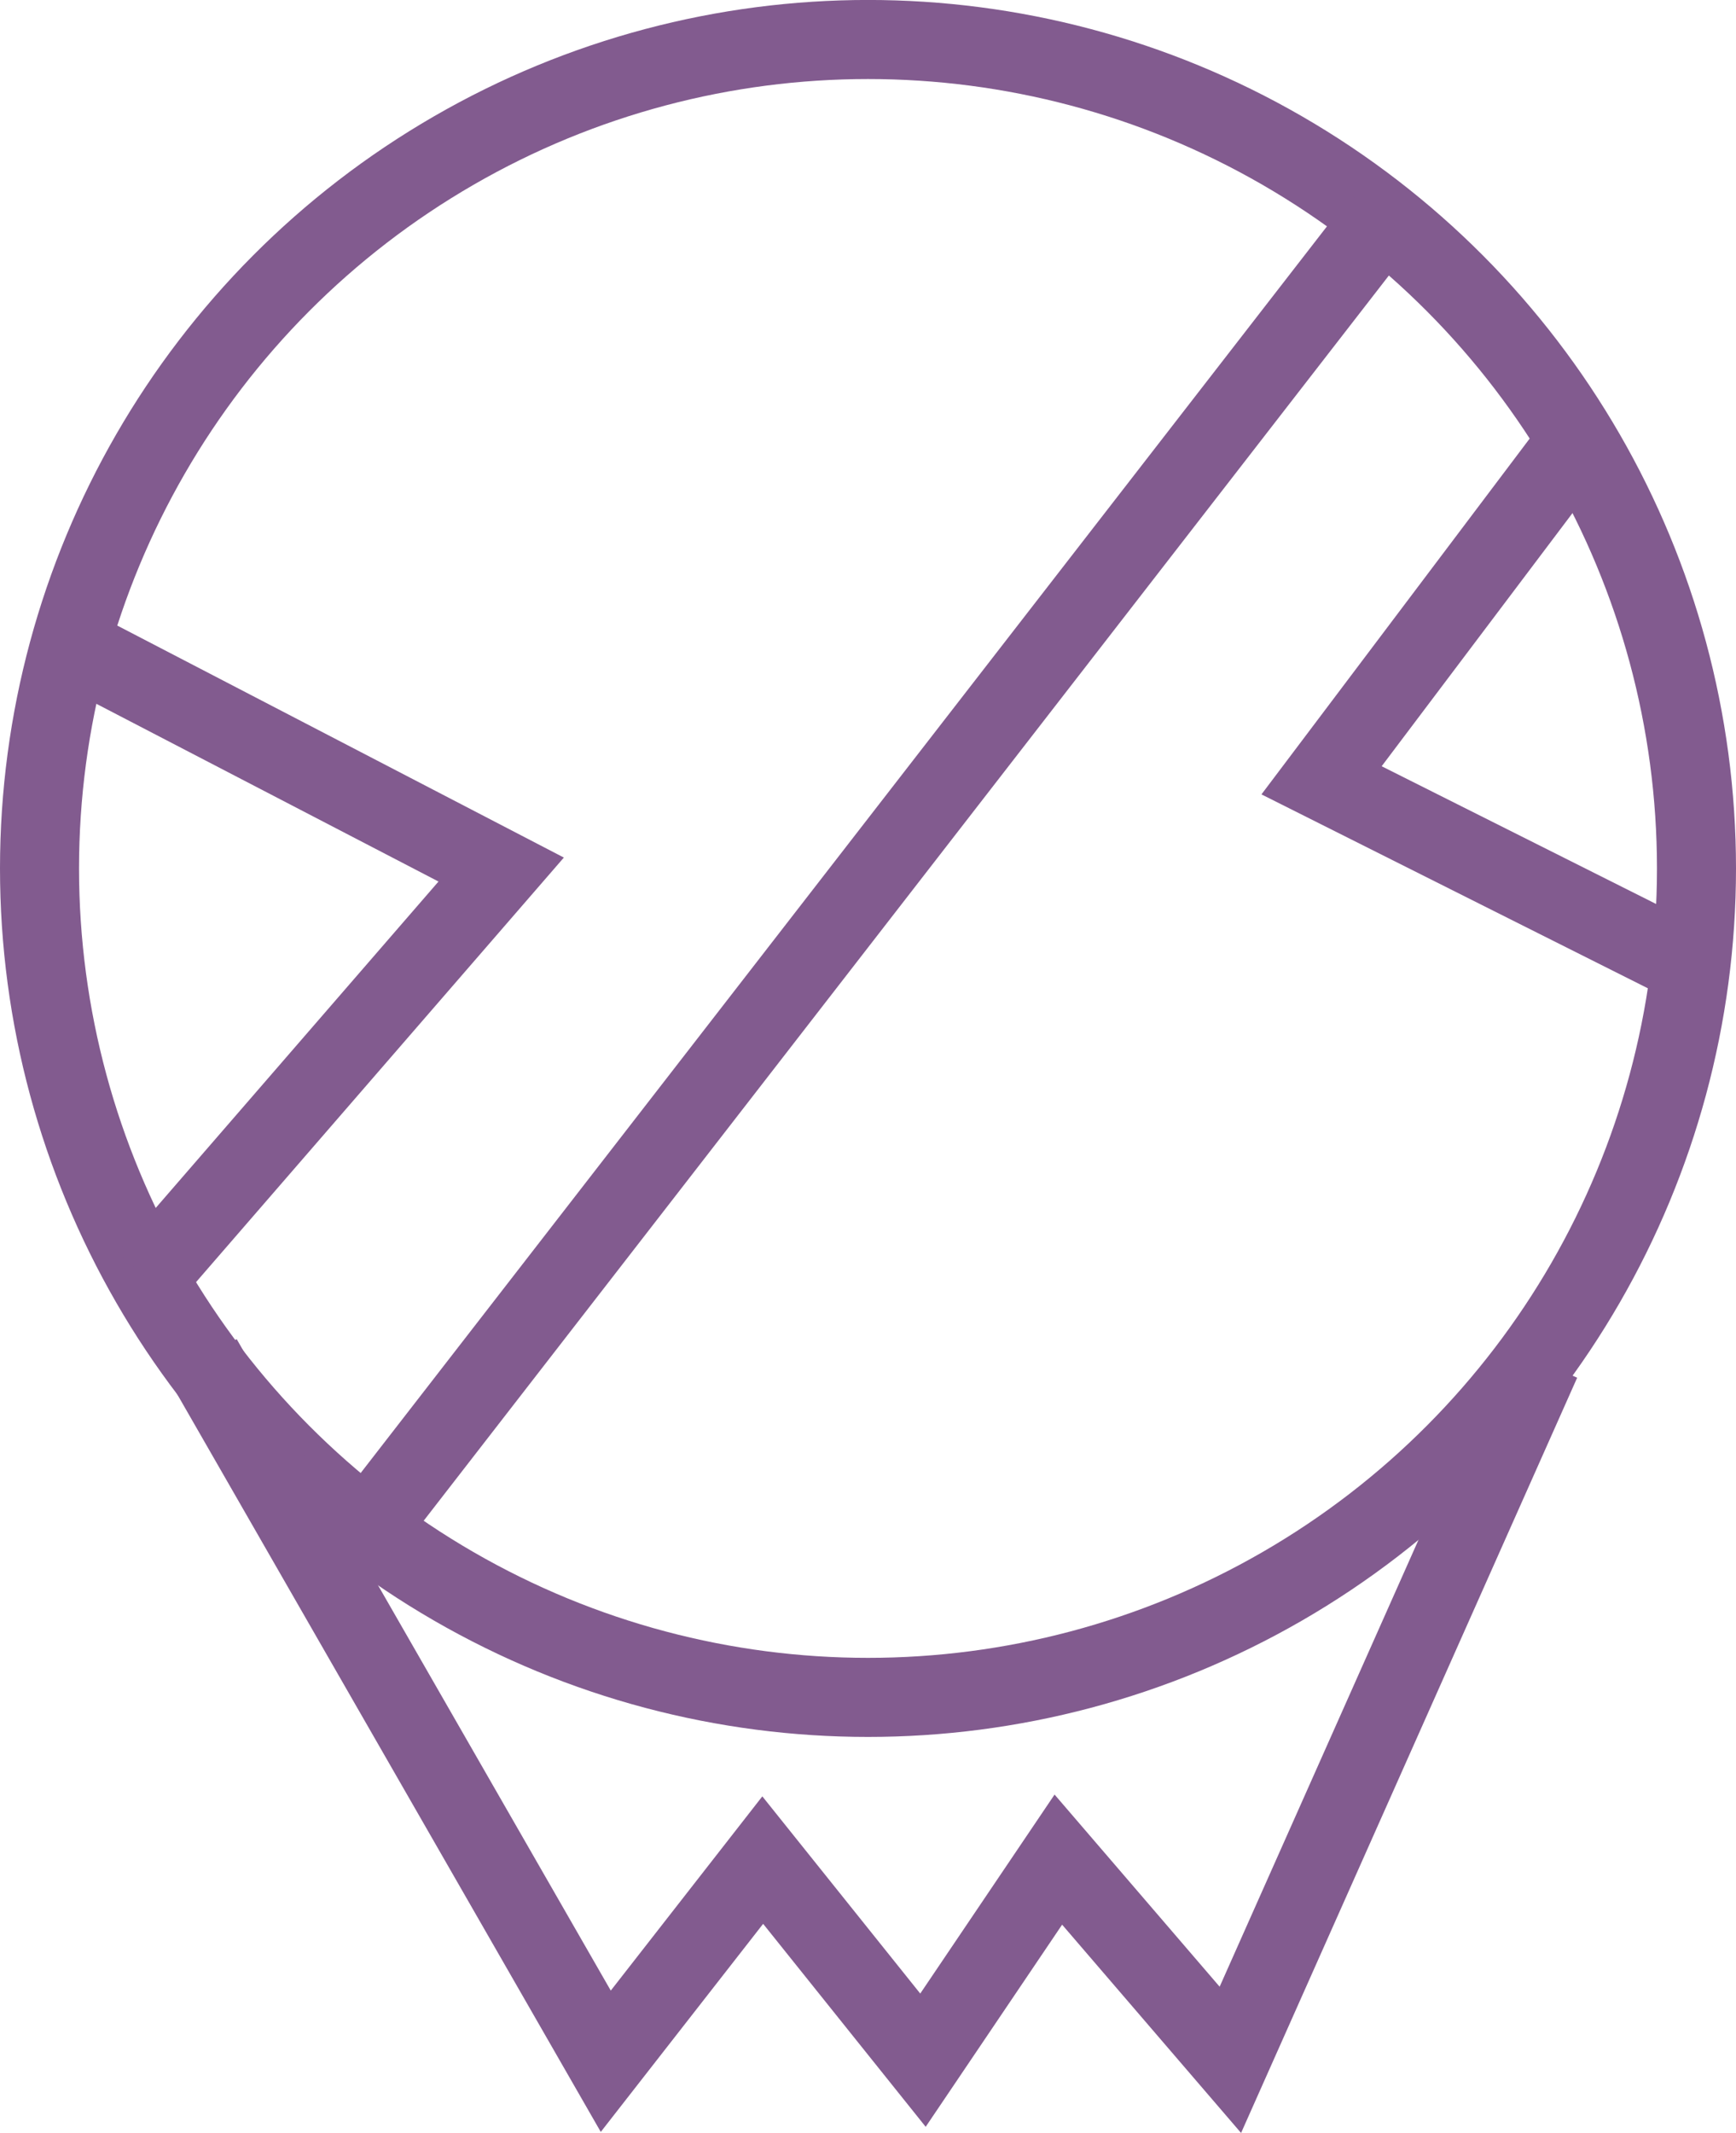
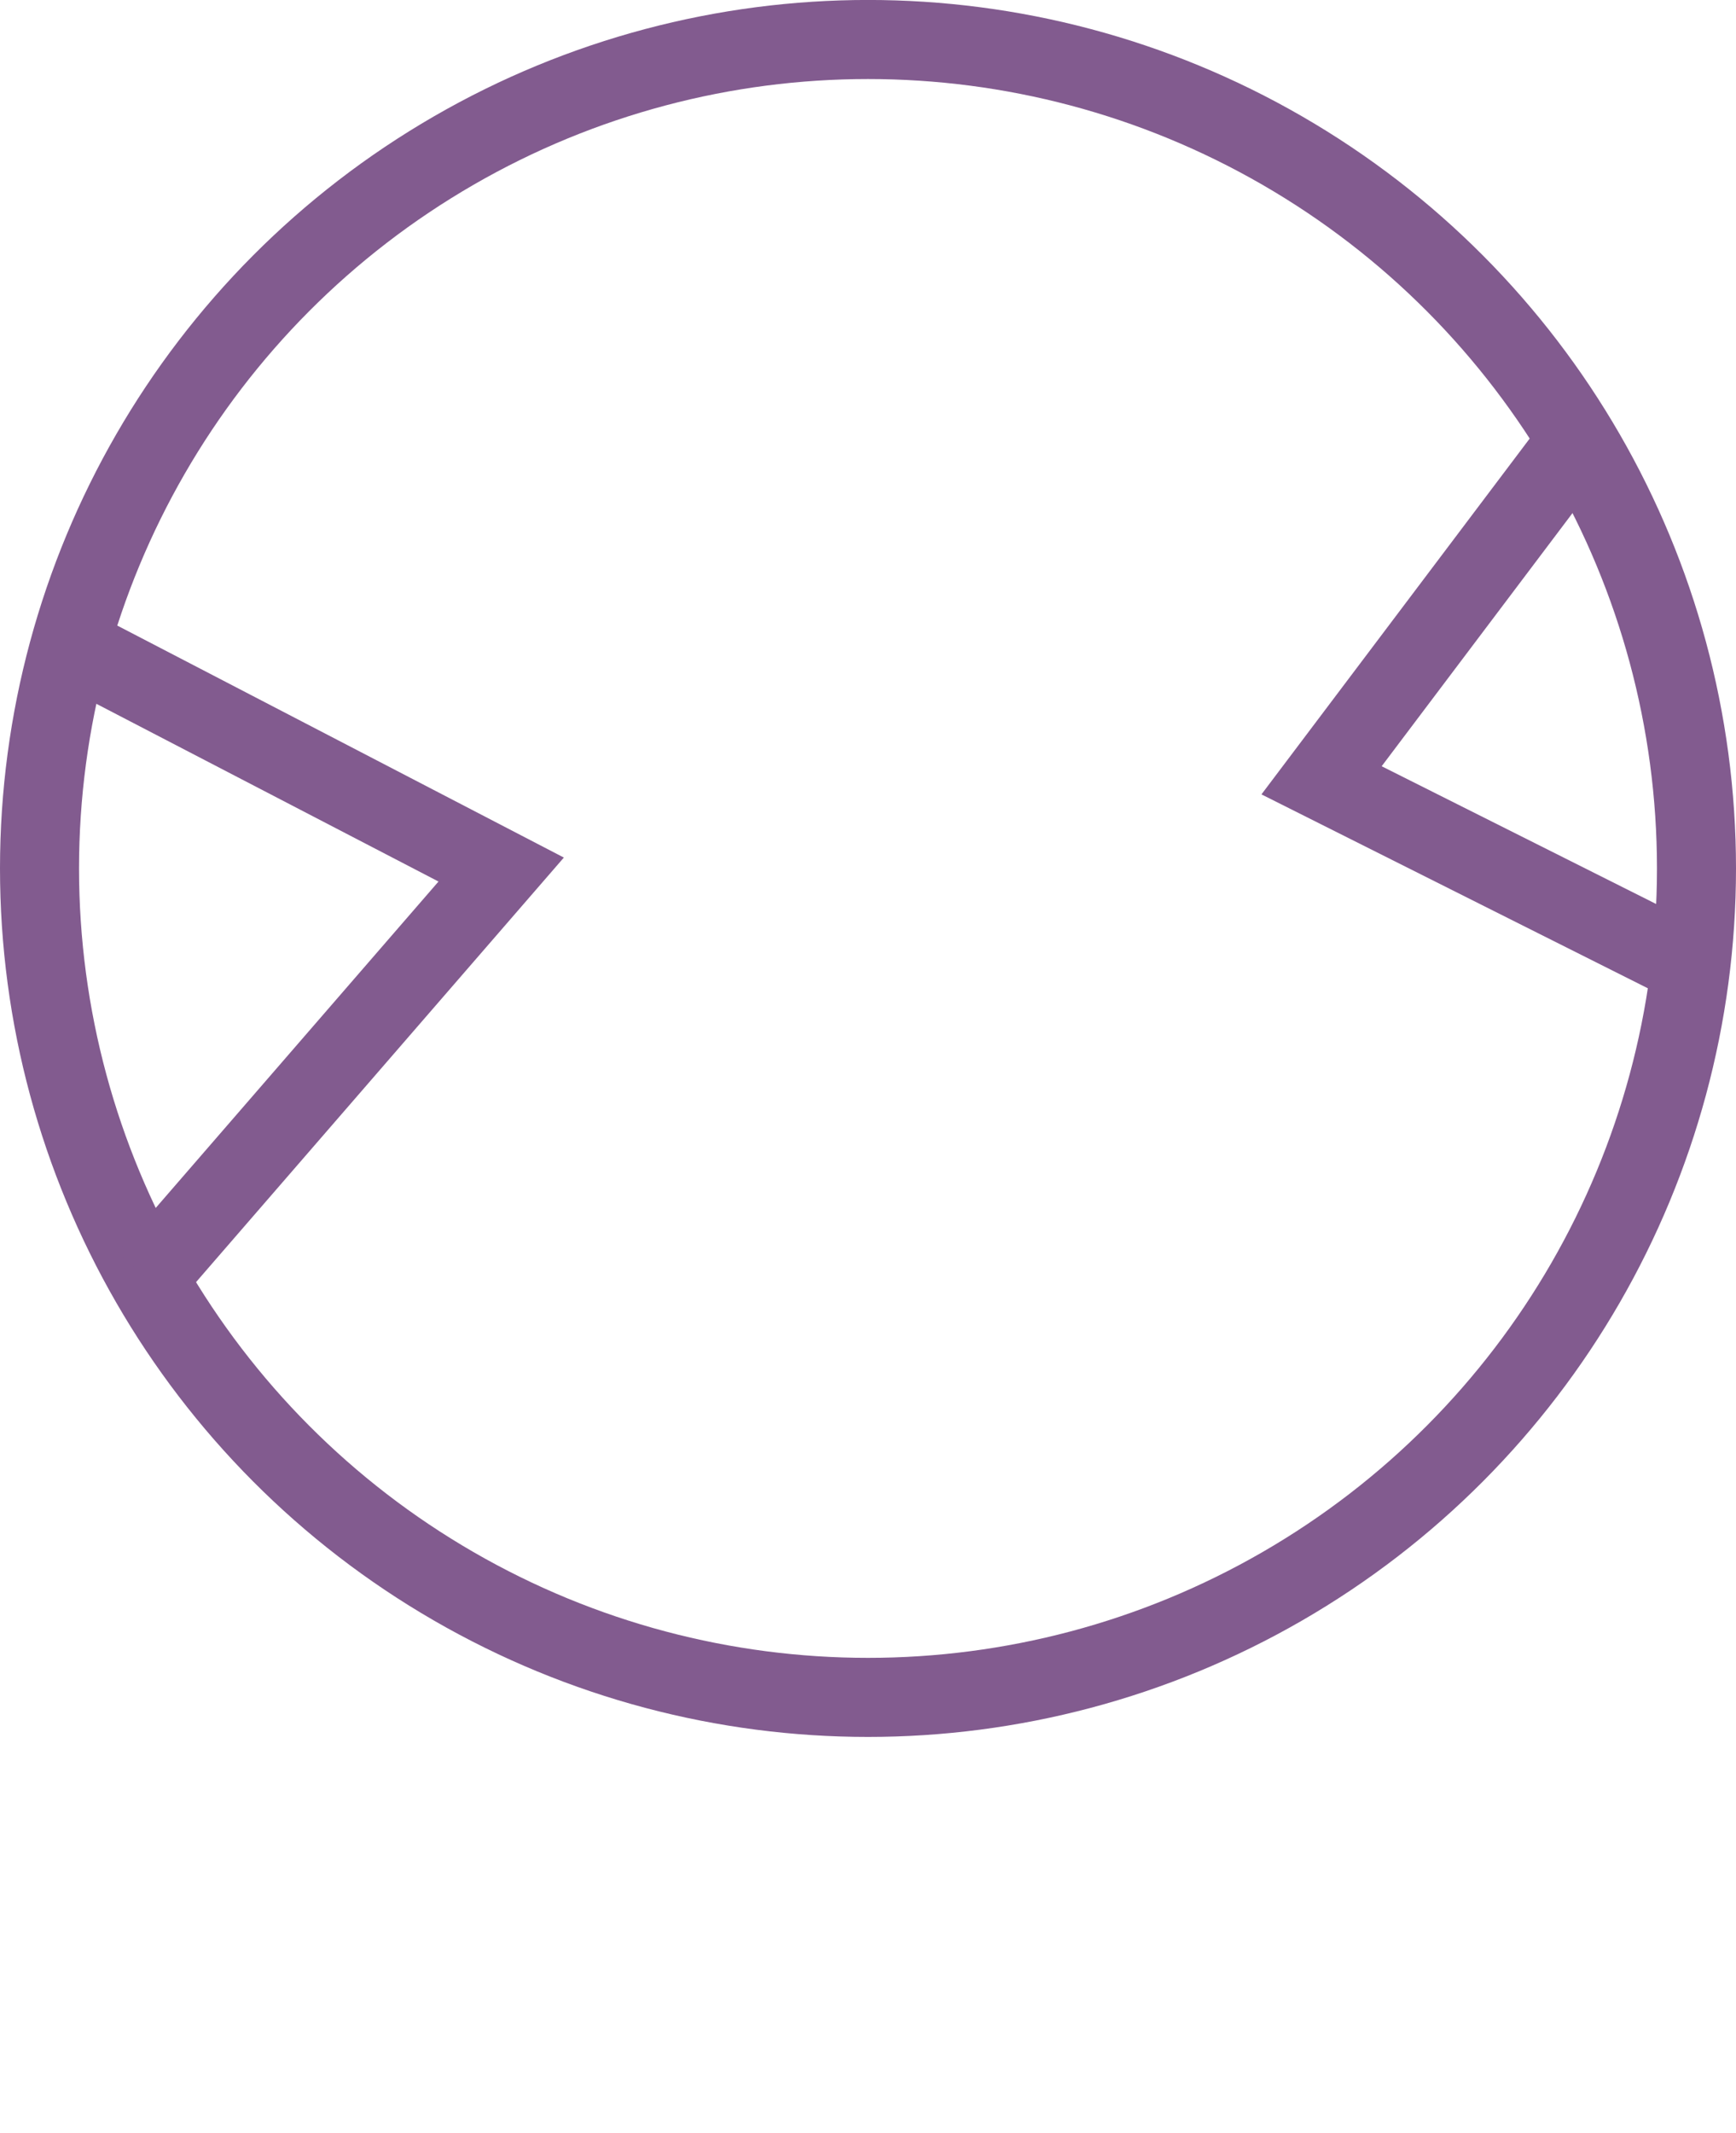
<svg xmlns="http://www.w3.org/2000/svg" version="1.0" id="Layer_1" x="0px" y="0px" width="43.932px" height="53.948px" viewBox="0 0 43.932 53.948" enable-background="new 0 0 43.932 53.948" xml:space="preserve">
  <circle fill="none" stroke="#825B8F" stroke-width="2" stroke-miterlimit="10" cx="21.966" cy="21.965" r="20.966" />
-   <polyline fill="none" stroke="#825B8F" stroke-width="2" stroke-miterlimit="10" points="5.123,34.368 15.33,52.134 19.302,47.046   23.357,52.107 26.783,47.034 31.136,52.098 38.999,34.439 " />
  <polyline fill="none" stroke="#825B8F" stroke-width="2" stroke-miterlimit="10" points="3.733,32.318 12.683,21.993 2.475,16.693   " />
-   <line fill="none" stroke="#825B8F" stroke-width="2" stroke-miterlimit="10" x1="34.989" y1="5.541" x2="9.296" y2="38.67" />
  <polyline fill="none" stroke="#825B8F" stroke-width="2" stroke-miterlimit="10" points="39.809,11.297 33.444,19.736   42.932,24.495 " />
</svg>